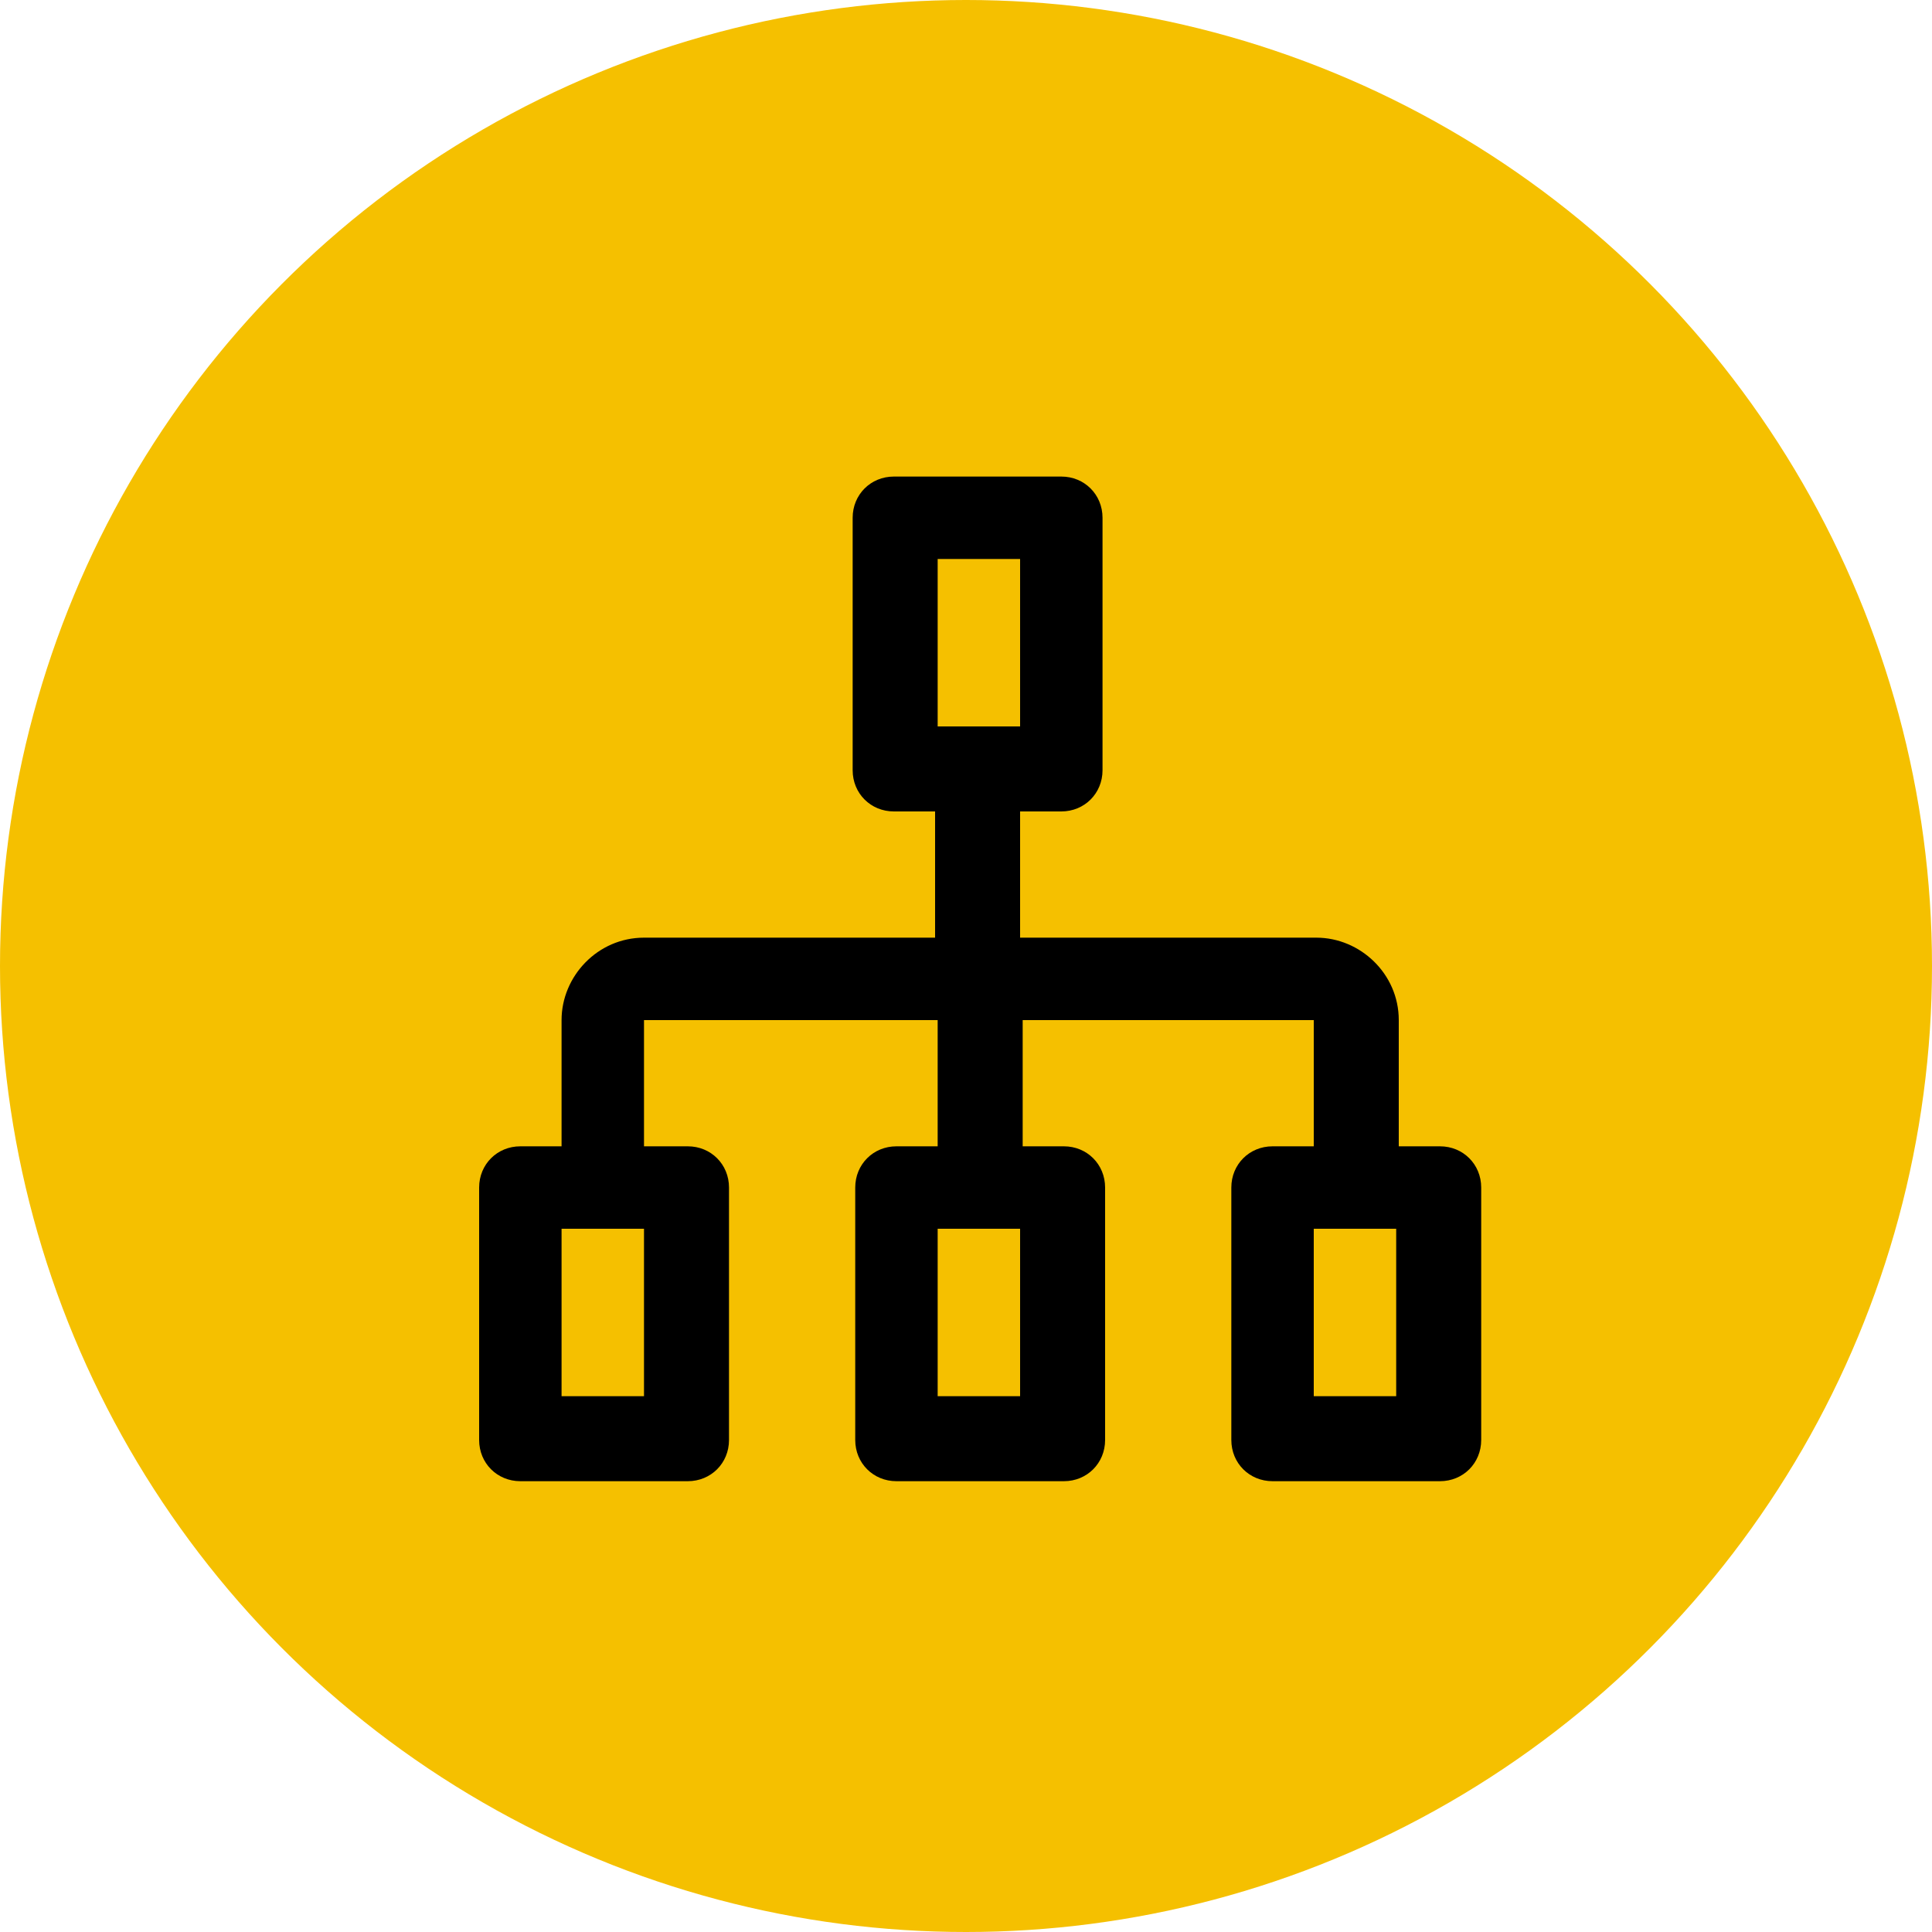
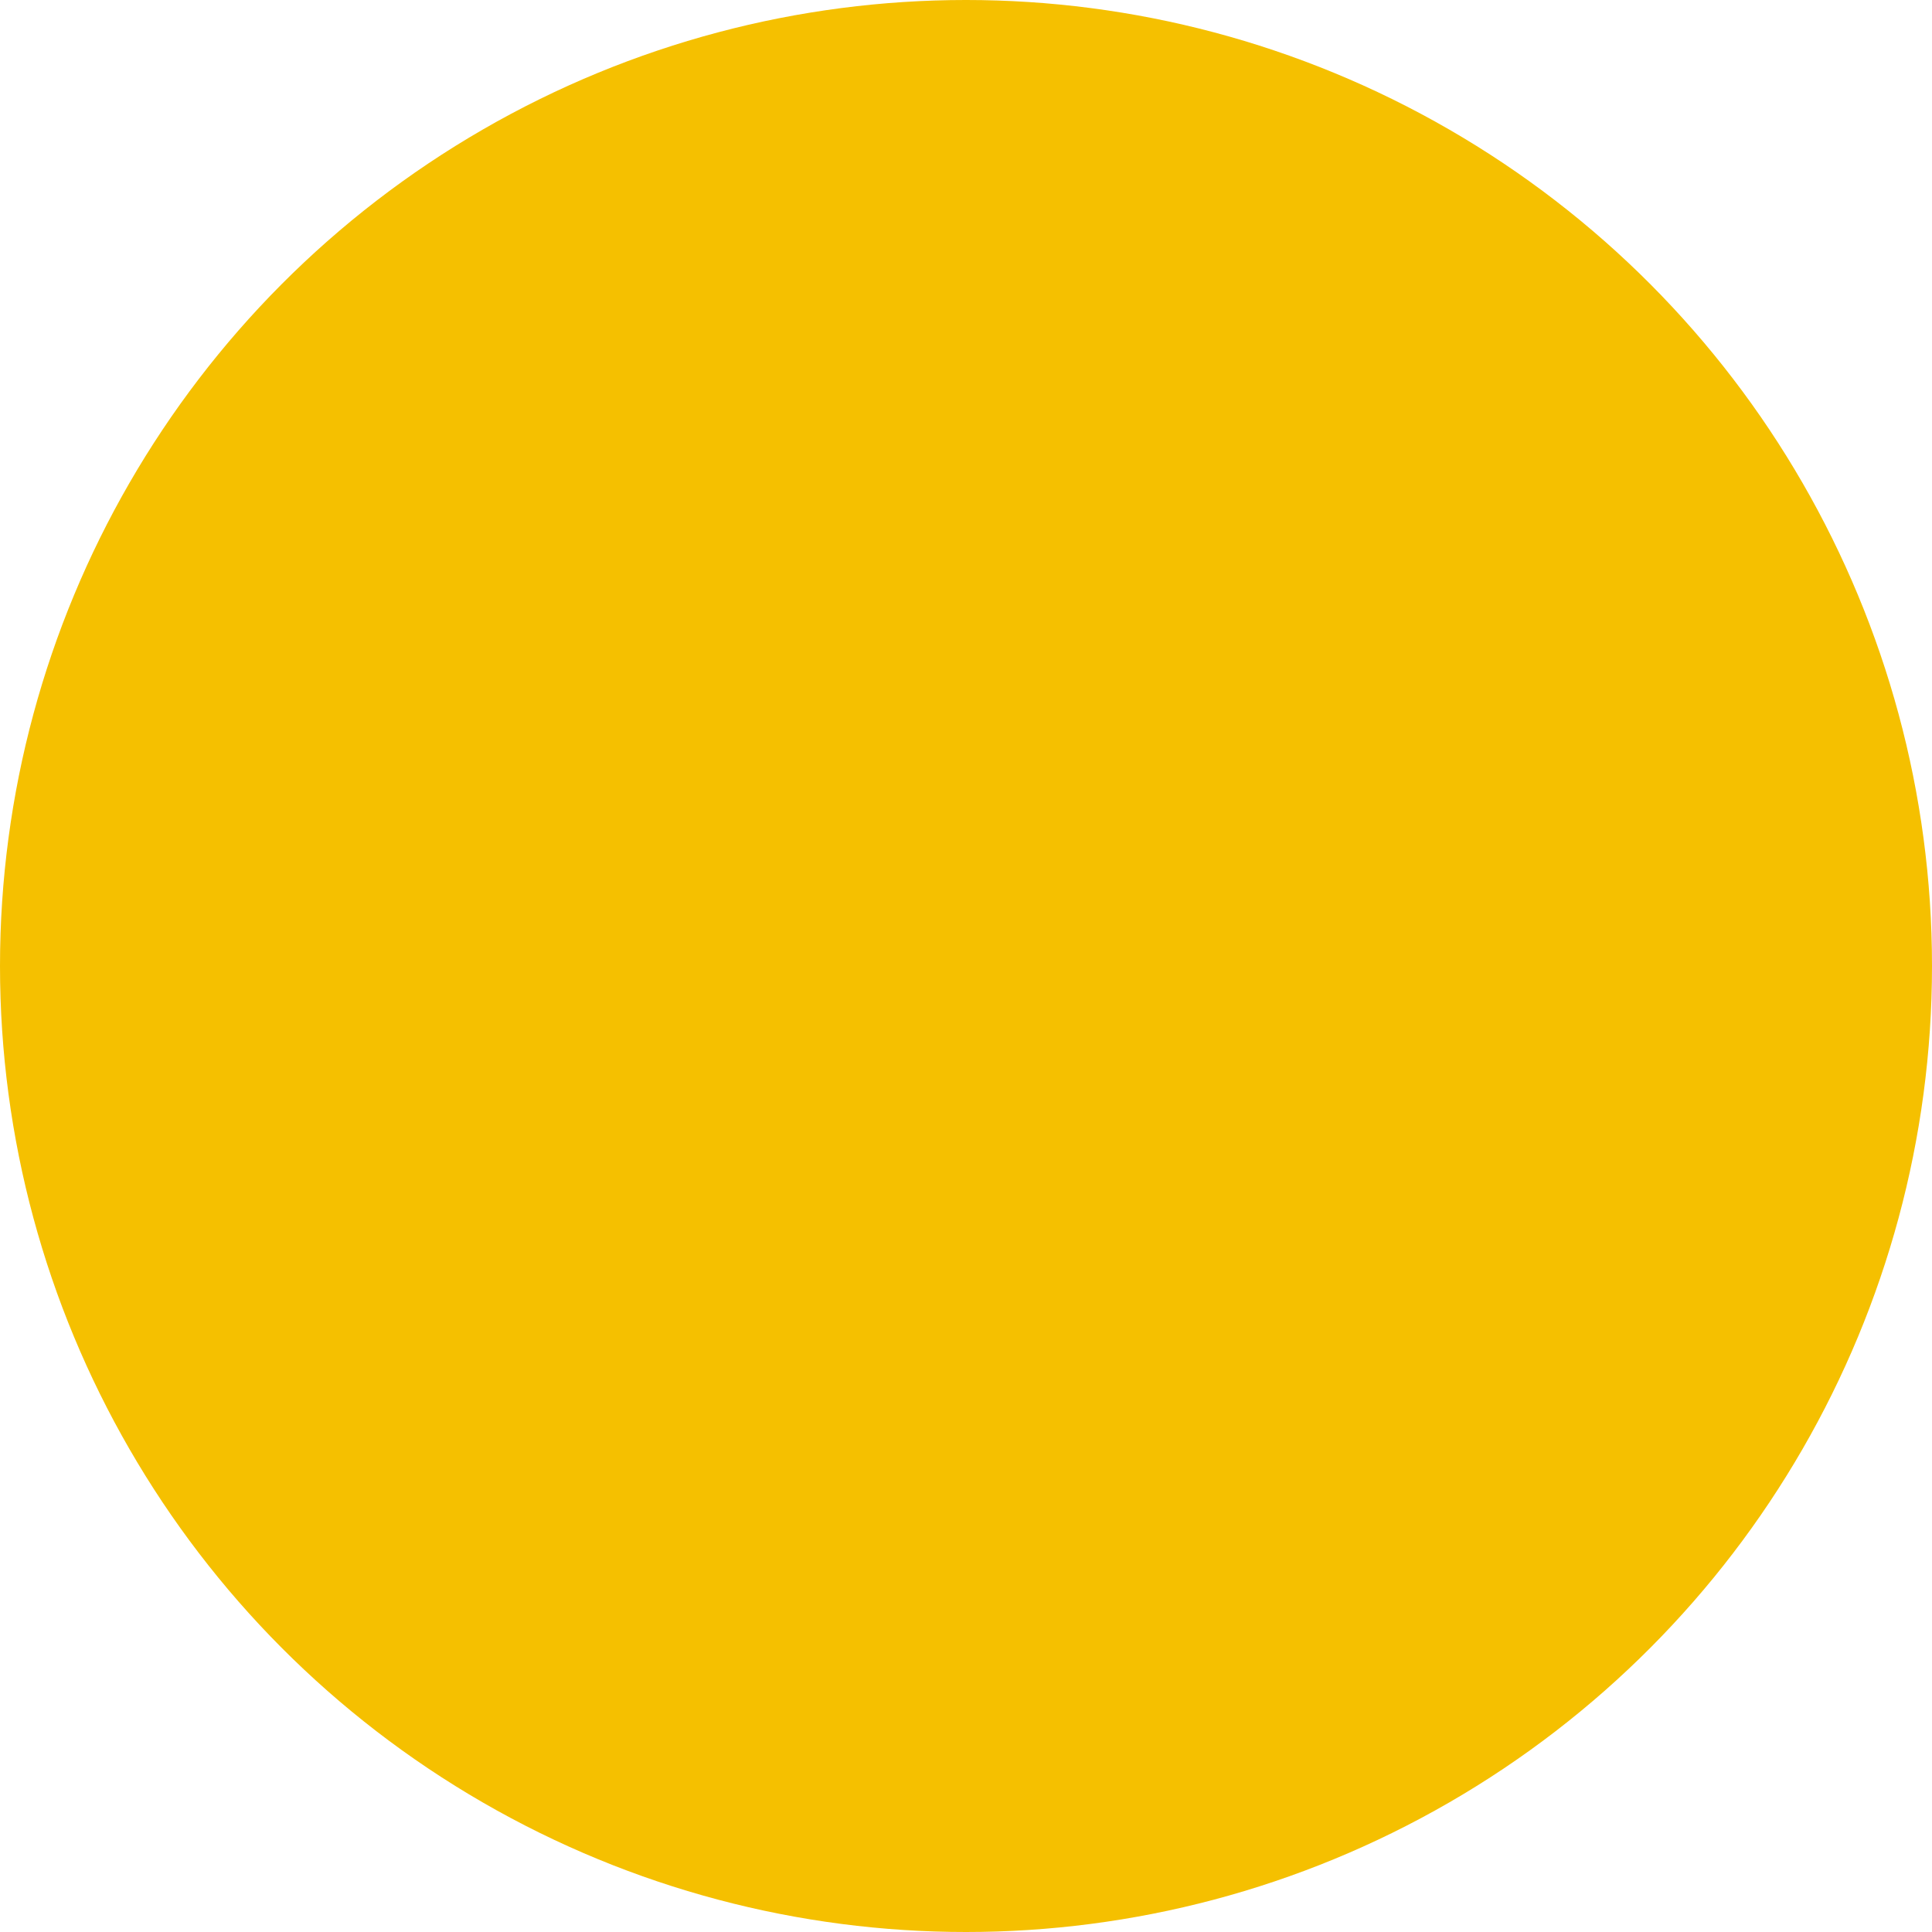
<svg xmlns="http://www.w3.org/2000/svg" version="1.1" id="Layer_1" x="0px" y="0px" viewBox="0 0 75 75" style="enable-background:new 0 0 75 75;" xml:space="preserve">
  <style type="text/css">
	.st0{fill:#F5C000;}
</style>
  <circle class="st0" cx="37.5" cy="37.5" r="37.5" />
-   <path d="M55.9,44.5h-1.6v-4.9c0-1.8-1.5-3.2-3.2-3.2H39.6v-4.9h1.6c0.9,0,1.6-0.7,1.6-1.6v-9.8c0-0.9-0.7-1.6-1.6-1.6h-6.5  c-0.9,0-1.6,0.7-1.6,1.6v9.8c0,0.9,0.7,1.6,1.6,1.6h1.6v4.9H25c-1.8,0-3.2,1.5-3.2,3.2v4.9h-1.6c-0.9,0-1.6,0.7-1.6,1.6v9.8  c0,0.9,0.7,1.6,1.6,1.6h6.5c0.9,0,1.6-0.7,1.6-1.6v-9.8c0-0.9-0.7-1.6-1.6-1.6H25v-4.9h11.4v4.9h-1.6c-0.9,0-1.6,0.7-1.6,1.6v9.8  c0,0.9,0.7,1.6,1.6,1.6h6.5c0.9,0,1.6-0.7,1.6-1.6v-9.8c0-0.9-0.7-1.6-1.6-1.6h-1.6v-4.9H51v4.9h-1.6c-0.9,0-1.6,0.7-1.6,1.6v9.8  c0,0.9,0.7,1.6,1.6,1.6h6.5c0.9,0,1.6-0.7,1.6-1.6v-9.8C57.5,45.2,56.8,44.5,55.9,44.5L55.9,44.5z M25,54.2h-3.2v-6.5H25V54.2z   M39.6,54.2h-3.2v-6.5h3.2V54.2z M36.4,28.2v-6.5h3.2v6.5H36.4z M54.2,54.2H51v-6.5h3.2V54.2z" />
</svg>